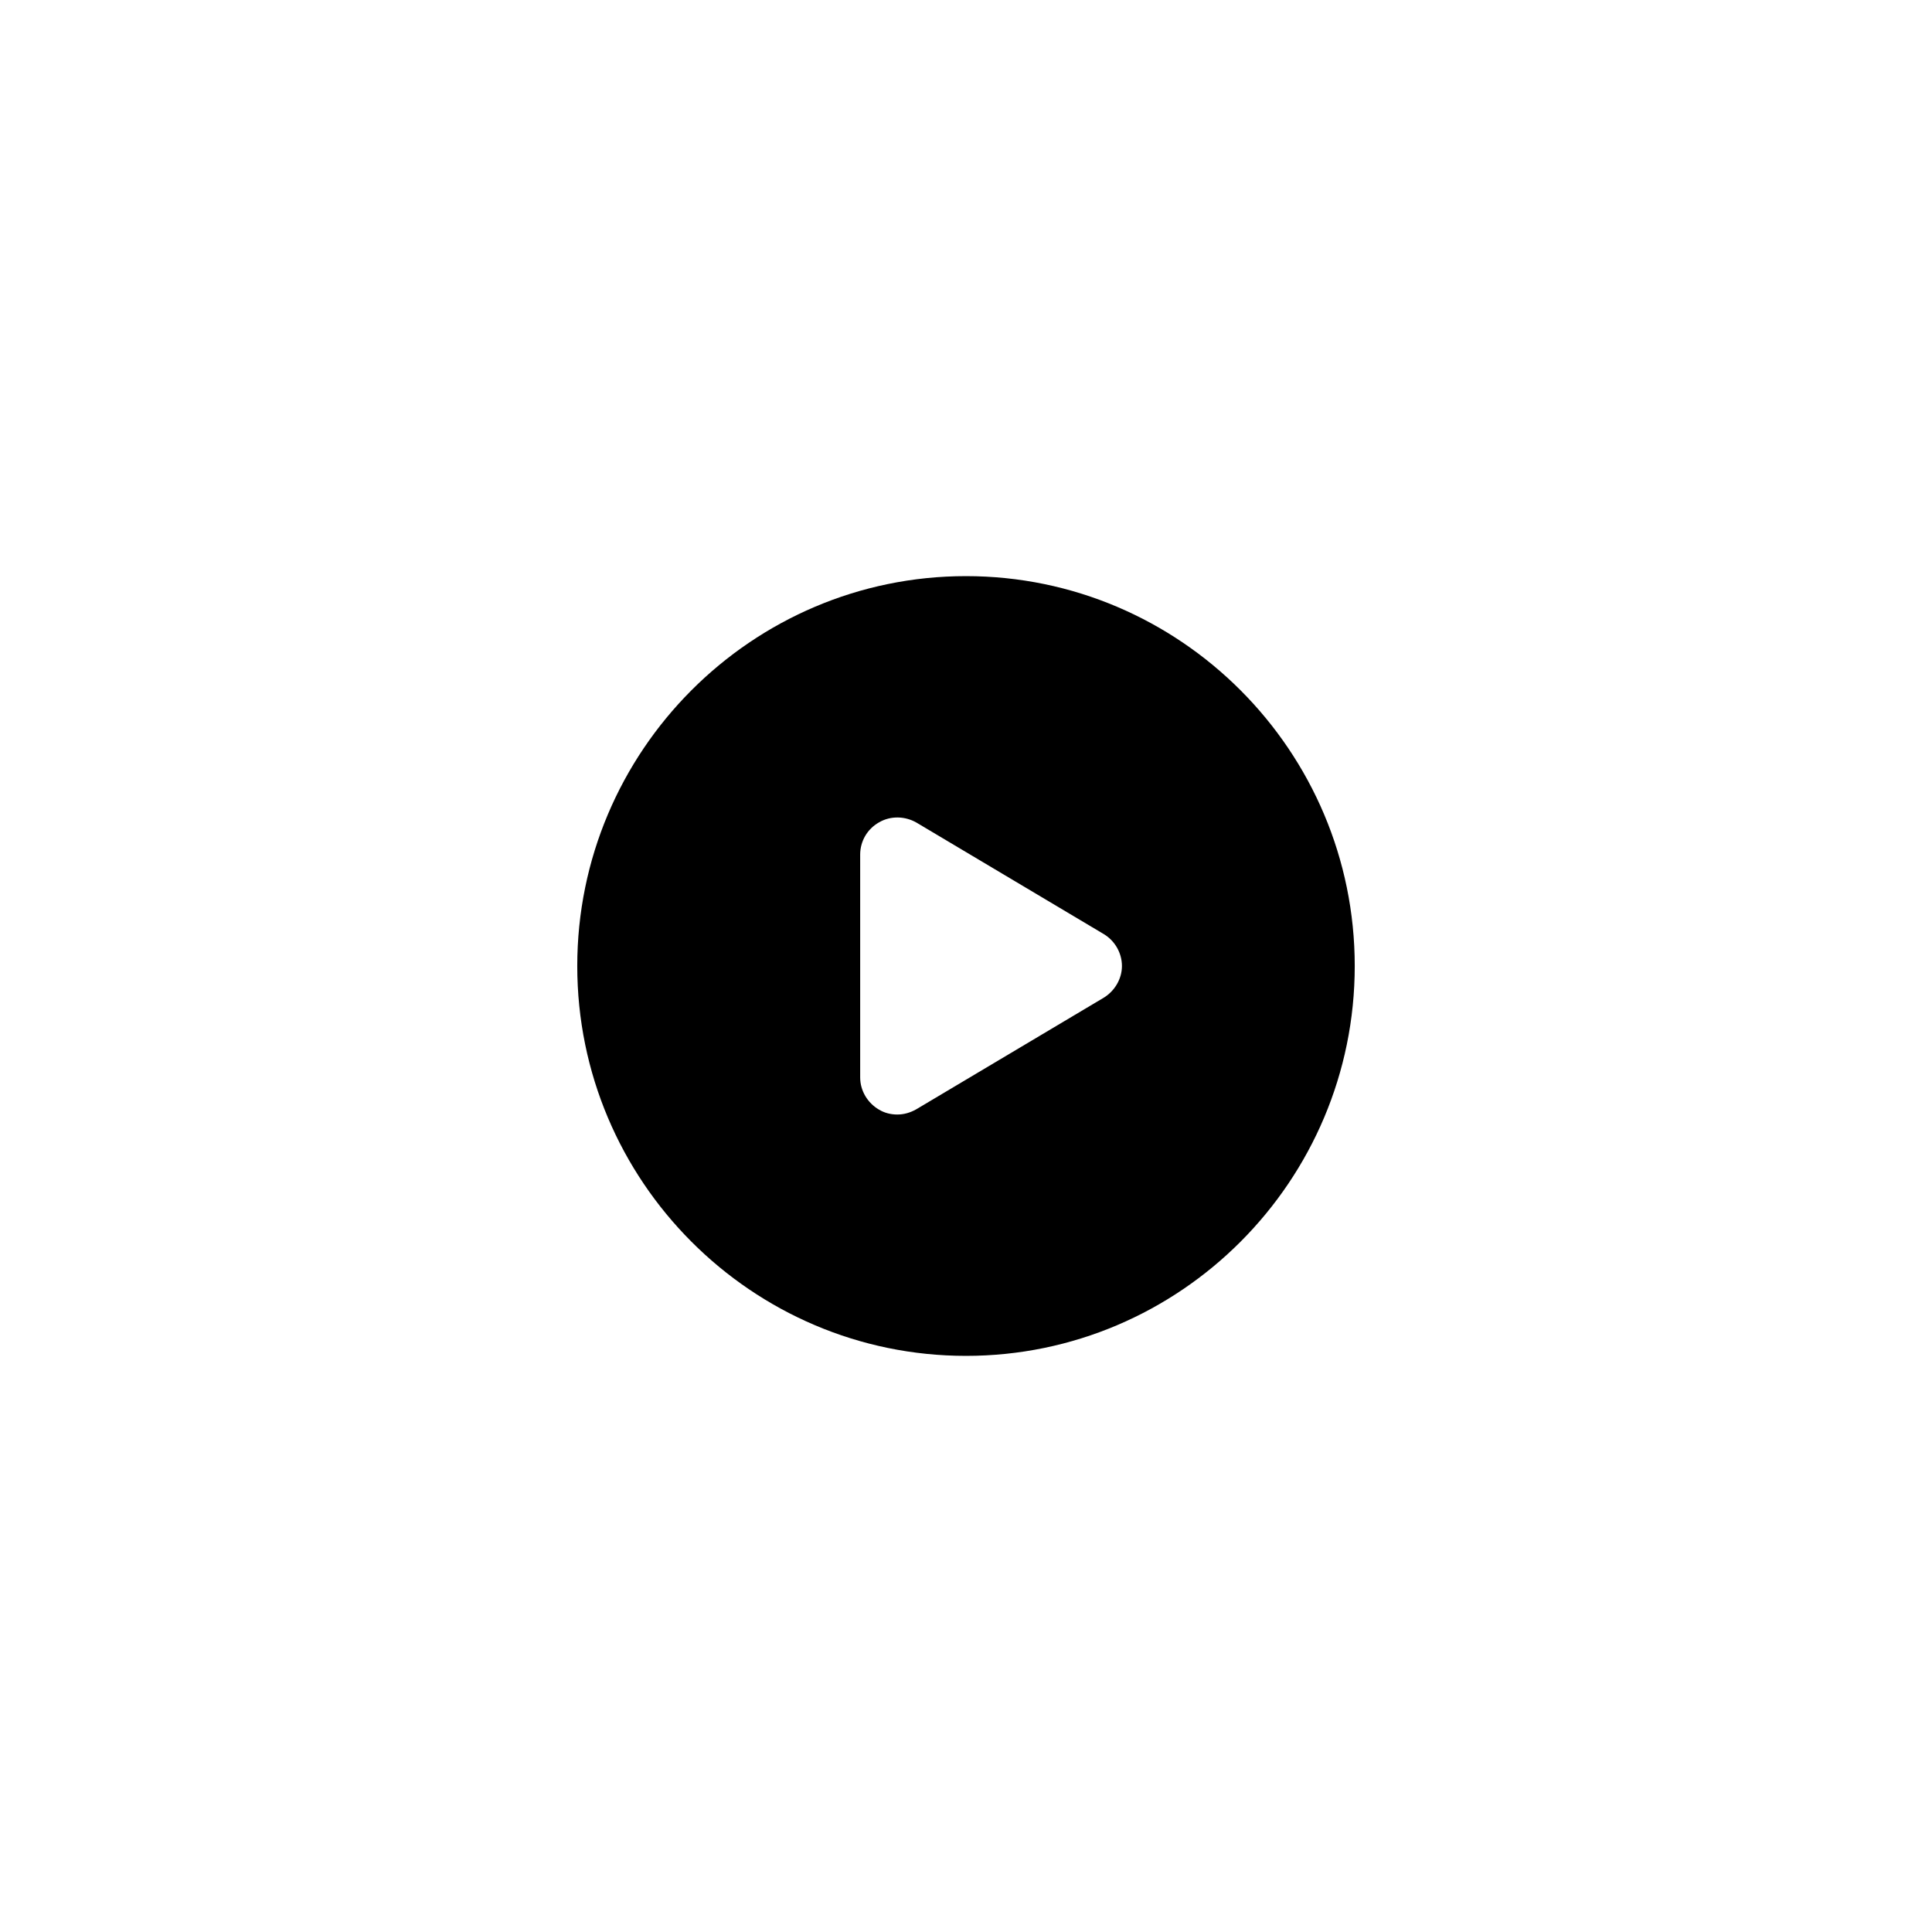
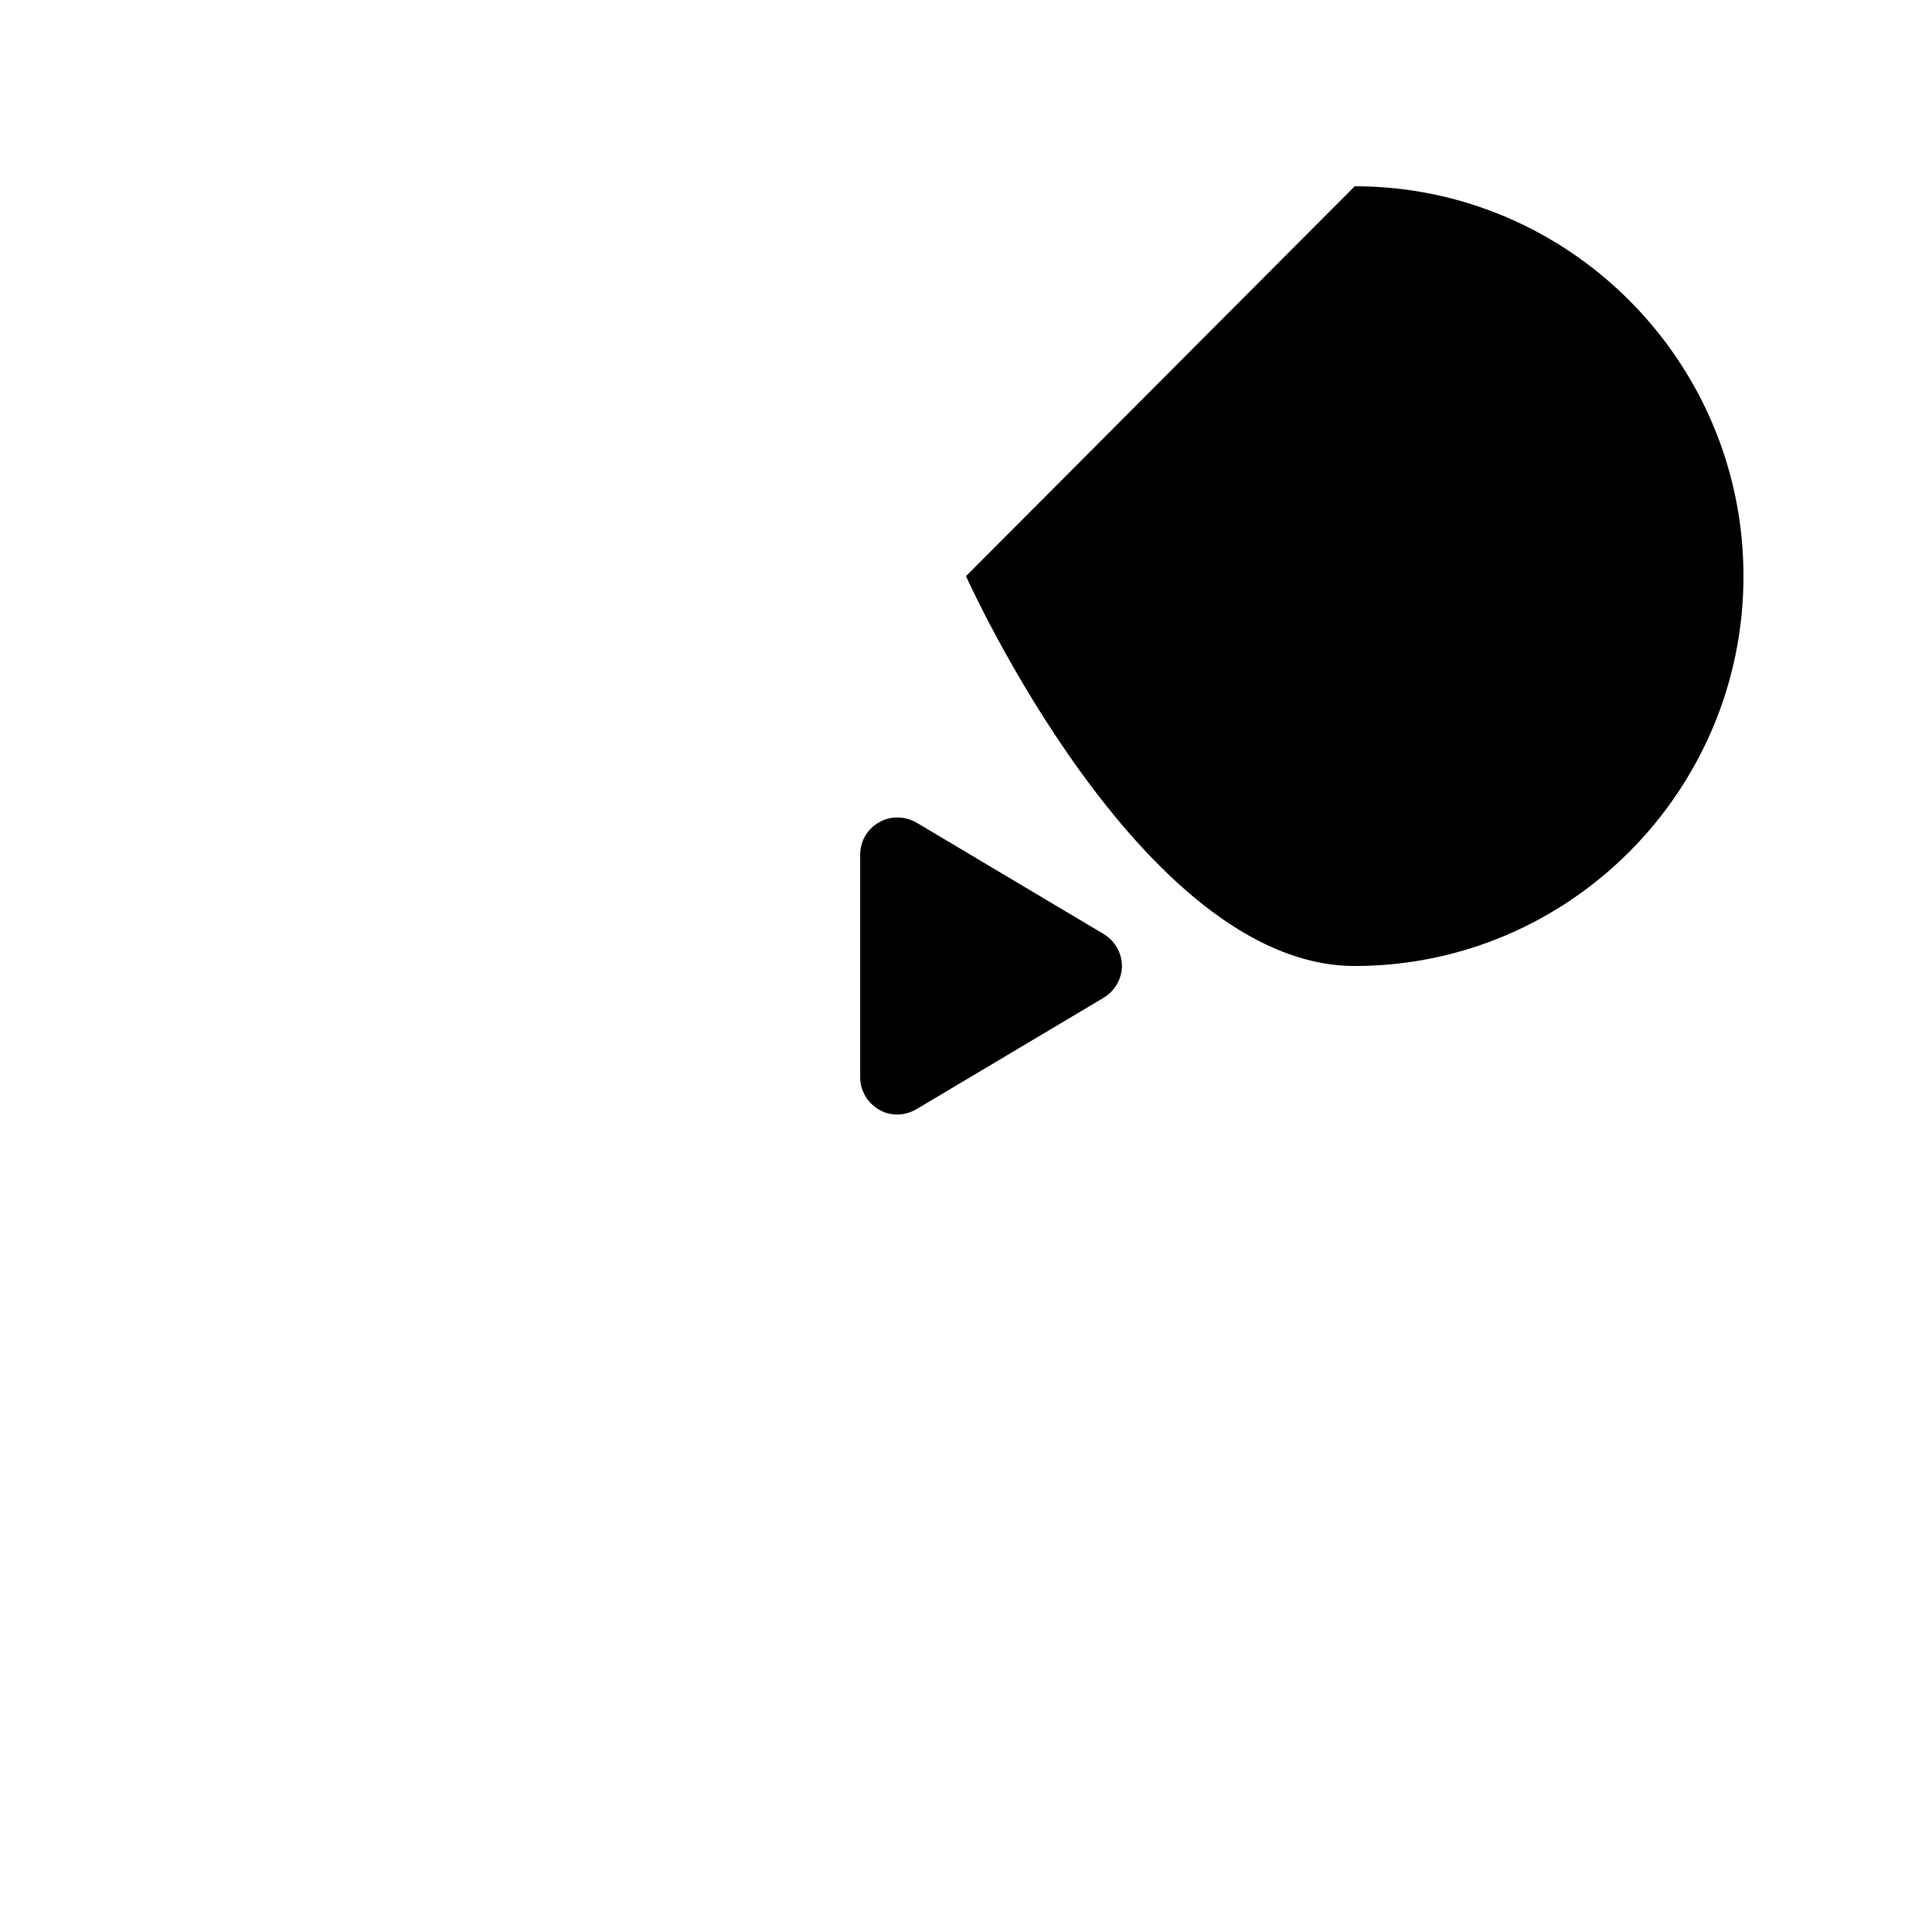
<svg xmlns="http://www.w3.org/2000/svg" fill="#000000" width="800px" height="800px" version="1.1" viewBox="144 144 512 512">
-   <path d="m400 296.68c-56.777 0-103.02 46.348-103.02 103.32s46.25 103.32 103.02 103.32c56.777 0 103.02-46.348 103.02-103.32 0-56.977-46.246-103.32-103.02-103.32zm36.406 111.78-49.594 29.52c-1.574 0.887-3.246 1.379-5.019 1.379-1.672 0-3.344-0.395-4.82-1.277-3.051-1.77-5.019-5.019-5.019-8.562v-59.039c0-3.543 1.871-6.789 5.019-8.562 3.051-1.77 6.887-1.672 9.938 0.098l49.594 29.52c2.953 1.77 4.82 5.019 4.82 8.461 0.004 3.445-1.965 6.695-4.918 8.465z" />
+   <path d="m400 296.68s46.25 103.32 103.02 103.32c56.777 0 103.02-46.348 103.02-103.32 0-56.977-46.246-103.32-103.02-103.32zm36.406 111.78-49.594 29.52c-1.574 0.887-3.246 1.379-5.019 1.379-1.672 0-3.344-0.395-4.82-1.277-3.051-1.77-5.019-5.019-5.019-8.562v-59.039c0-3.543 1.871-6.789 5.019-8.562 3.051-1.77 6.887-1.672 9.938 0.098l49.594 29.52c2.953 1.77 4.82 5.019 4.82 8.461 0.004 3.445-1.965 6.695-4.918 8.465z" />
</svg>